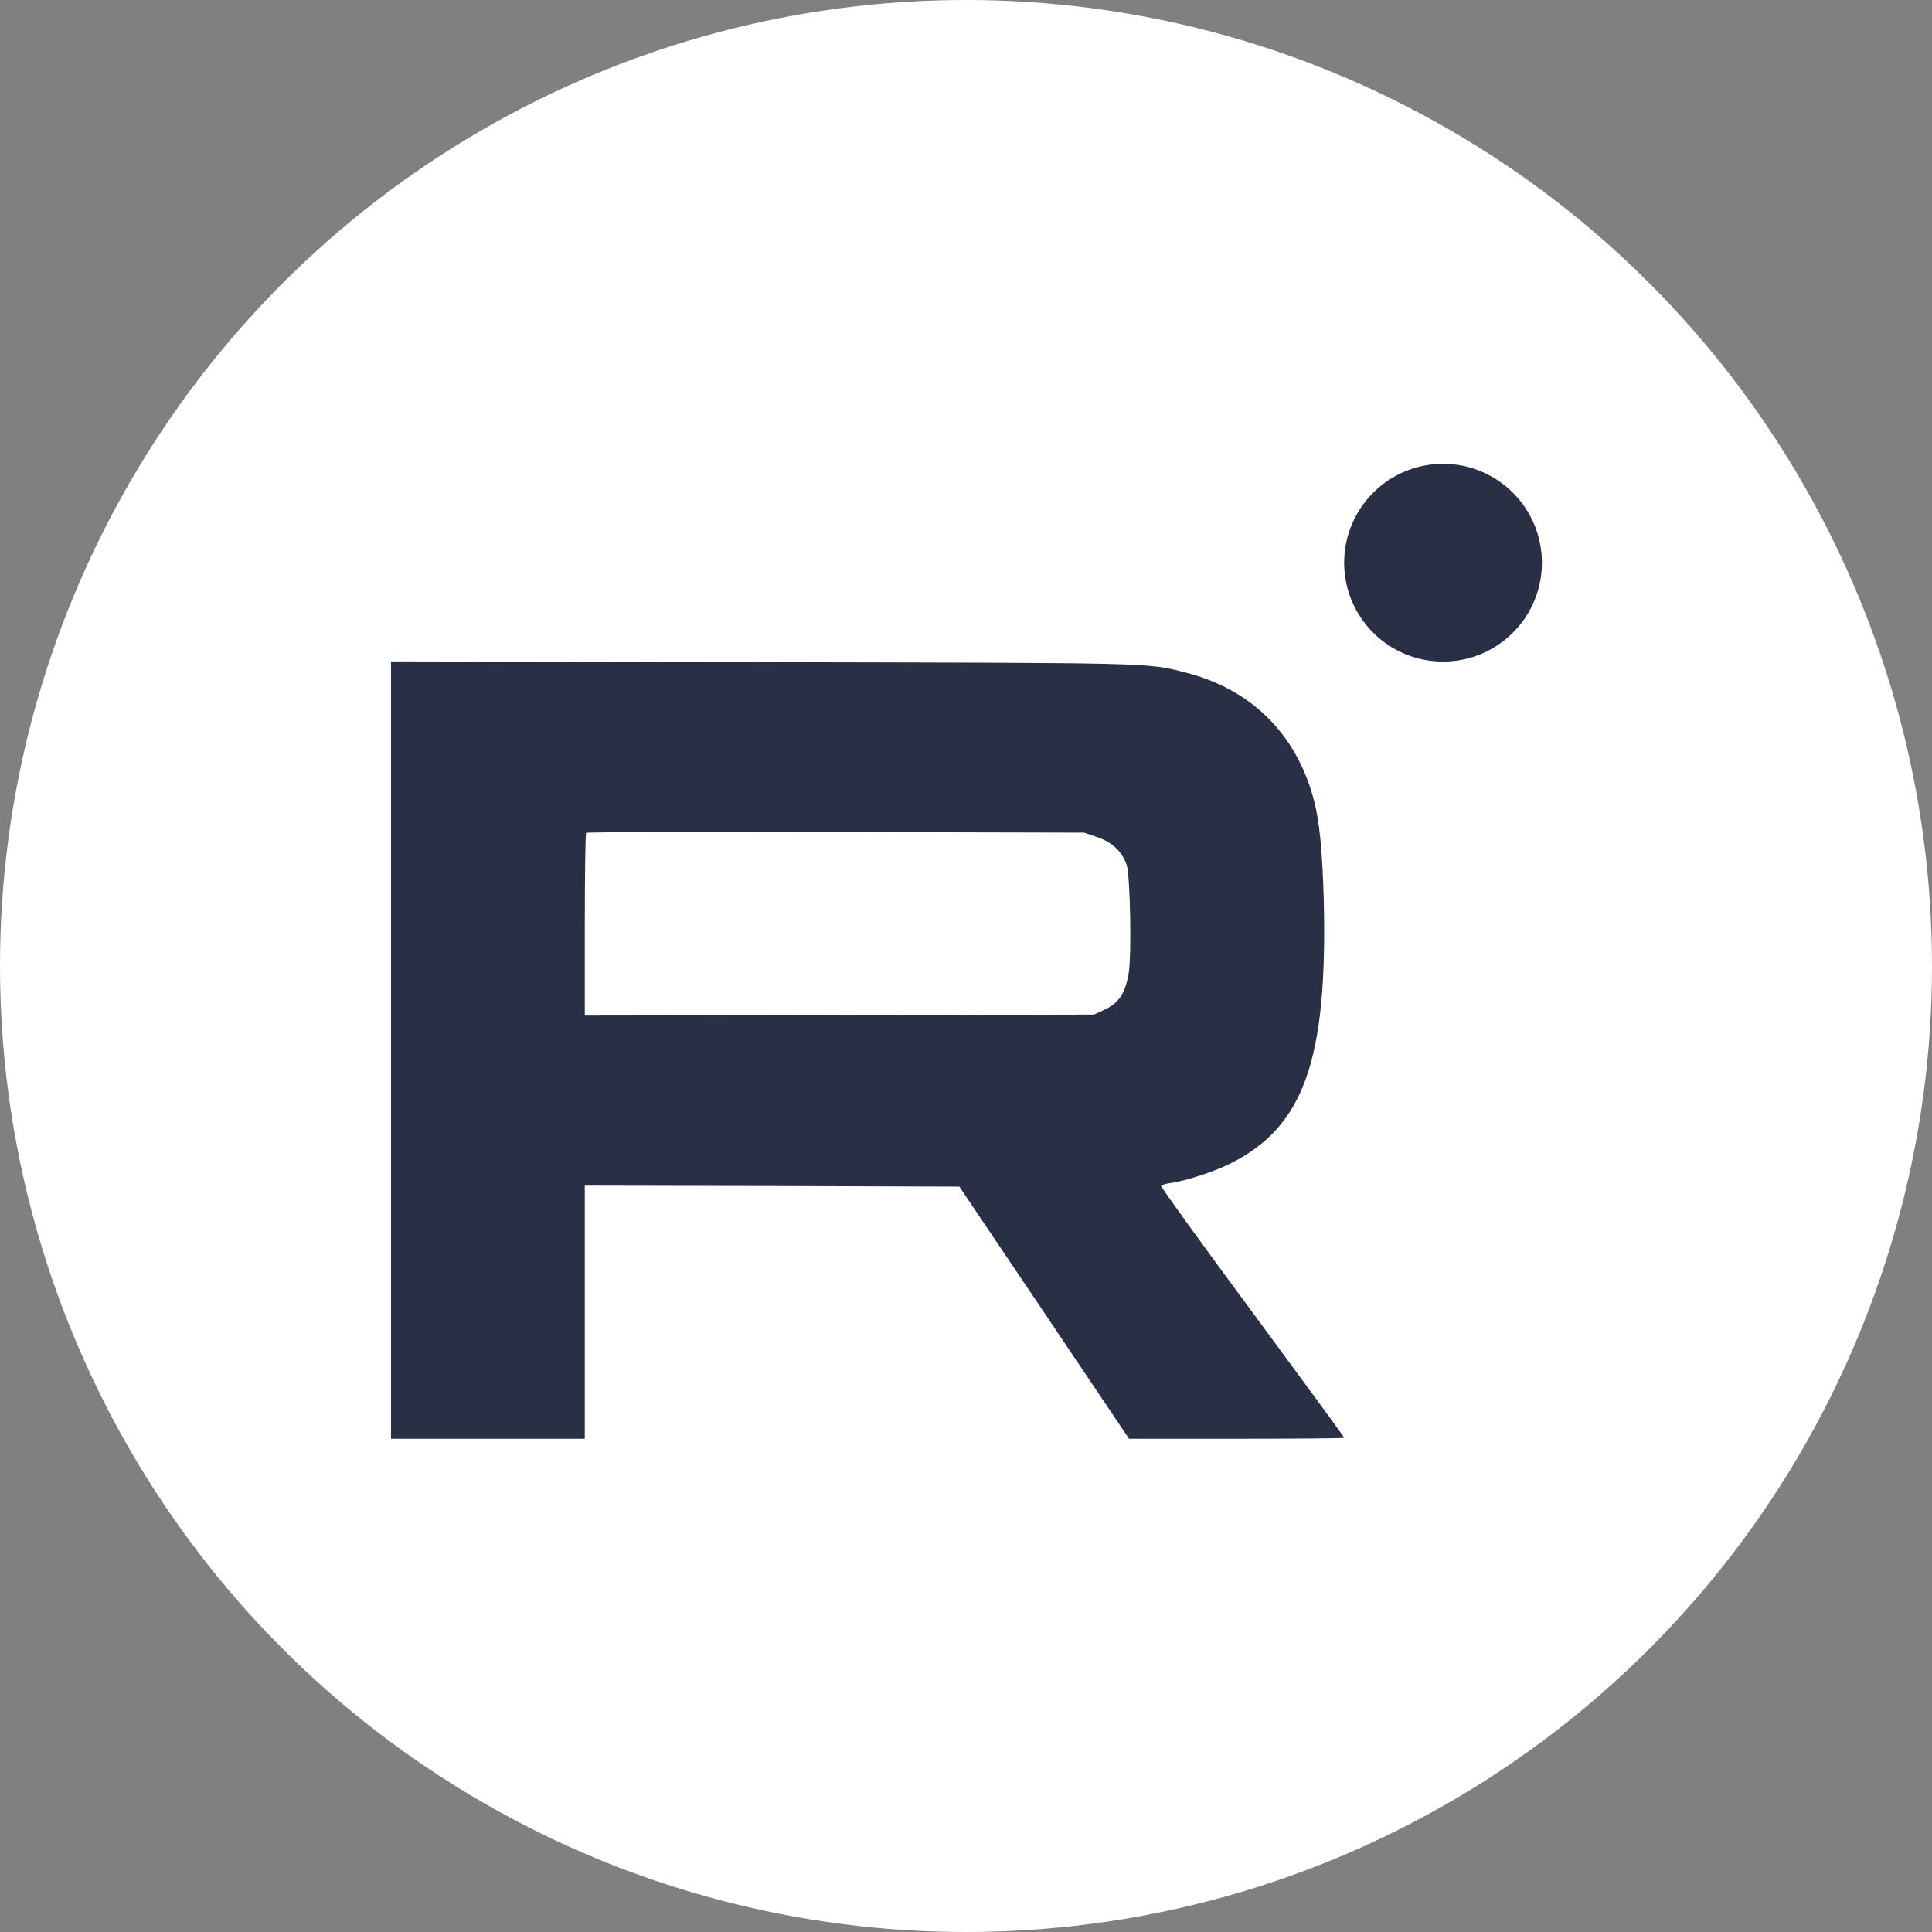
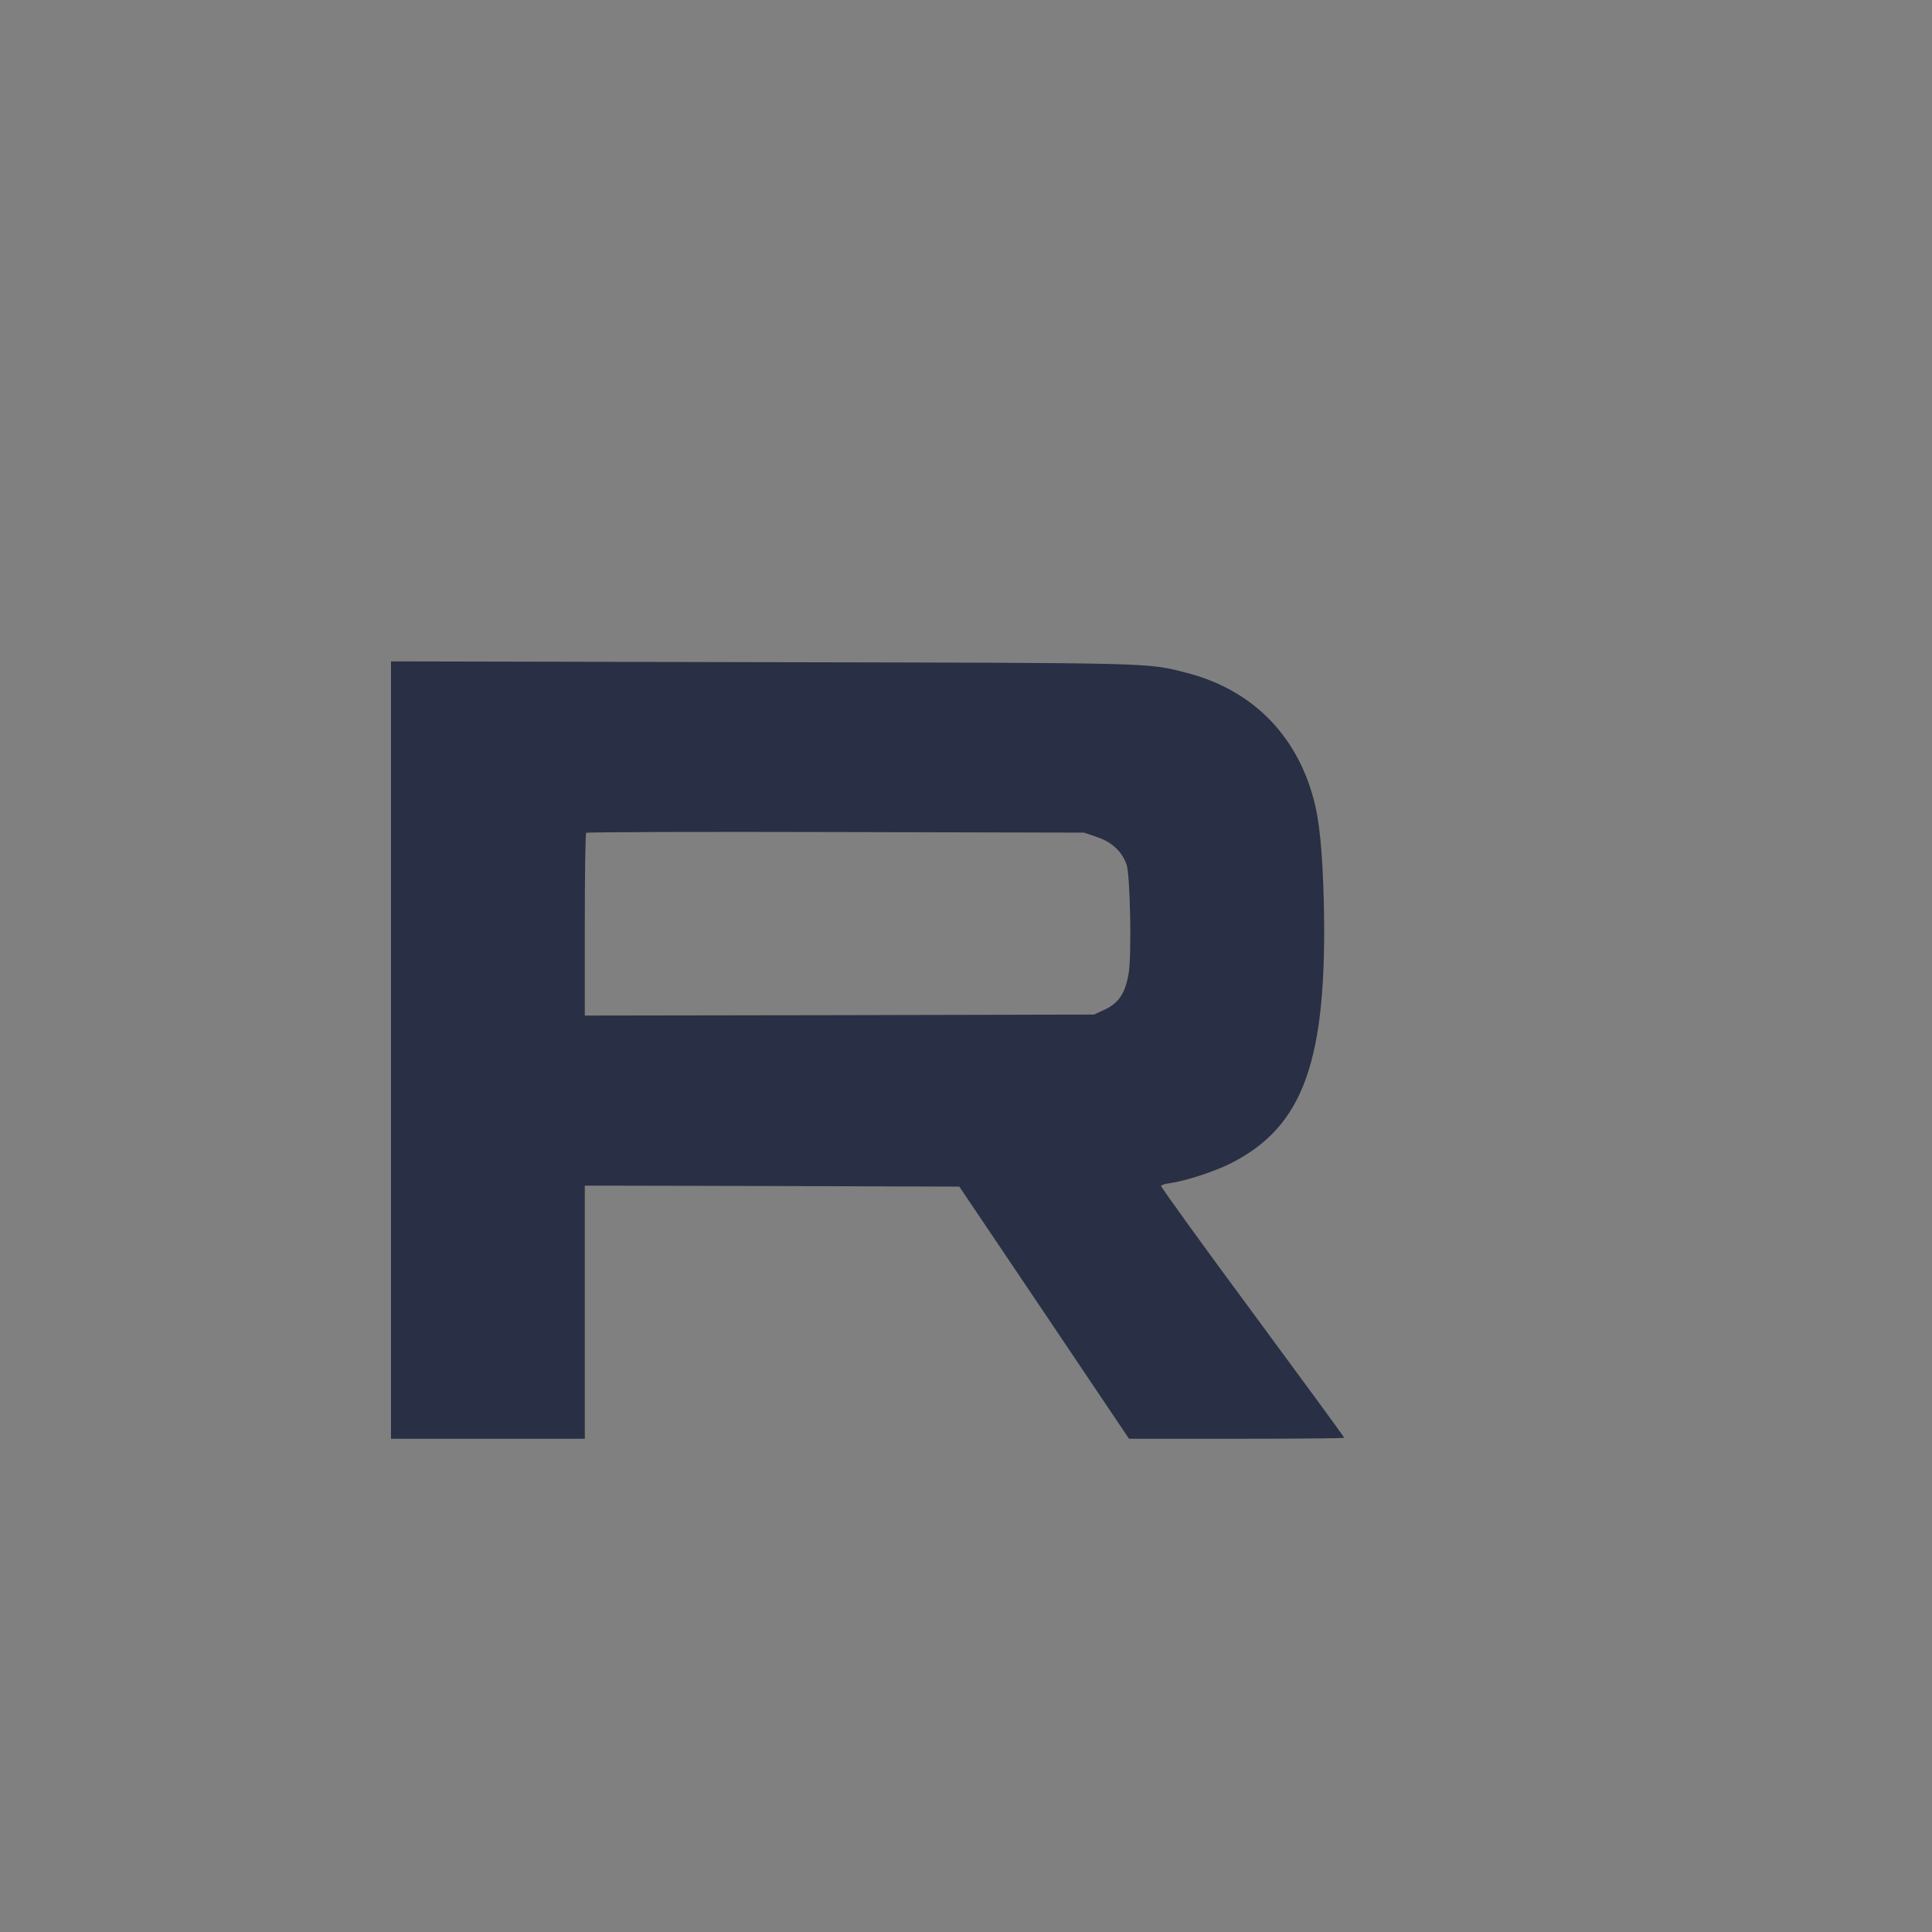
<svg xmlns="http://www.w3.org/2000/svg" width="504" height="504" viewBox="0 0 504 504" fill="none">
  <rect x="0" y="0" width="504" height="504" fill="#808080" stroke="none" />
-   <circle cx="252" cy="252" r="252" fill="white" />
  <path d="M102 273.956V375.325H127.278H152.555V342.309V309.293L201.408 309.396L250.262 309.551L272.392 342.412L294.523 375.325H322.587C338.011 375.325 350.65 375.222 350.65 375.067C350.65 374.86 339.868 360.158 326.662 342.257C313.456 324.408 302.777 309.603 302.88 309.345C303.035 309.087 304.17 308.777 305.357 308.622C309.329 308.055 316.654 305.682 320.884 303.567C340.126 293.972 346.317 276.638 345.337 235.008C344.976 221.801 344.202 213.805 342.551 207.976C337.908 191.21 326.198 179.758 309.38 175.476C299.063 172.845 302.003 172.948 198.881 172.742L102 172.536V273.956ZM286.269 218.397C290.087 219.686 292.666 222.111 293.904 225.567C294.833 228.301 295.246 249.349 294.42 253.992C293.543 259.047 291.892 261.627 288.281 263.329L285.392 264.67L219 264.825L152.555 264.928V241.301C152.555 228.301 152.71 217.468 152.917 217.262C153.123 217.055 182.424 216.952 218.071 217.055L282.813 217.21L286.269 218.397Z" fill="#292F44" />
-   <circle cx="376.443" cy="146.794" r="25.794" fill="#292F44" />
</svg>